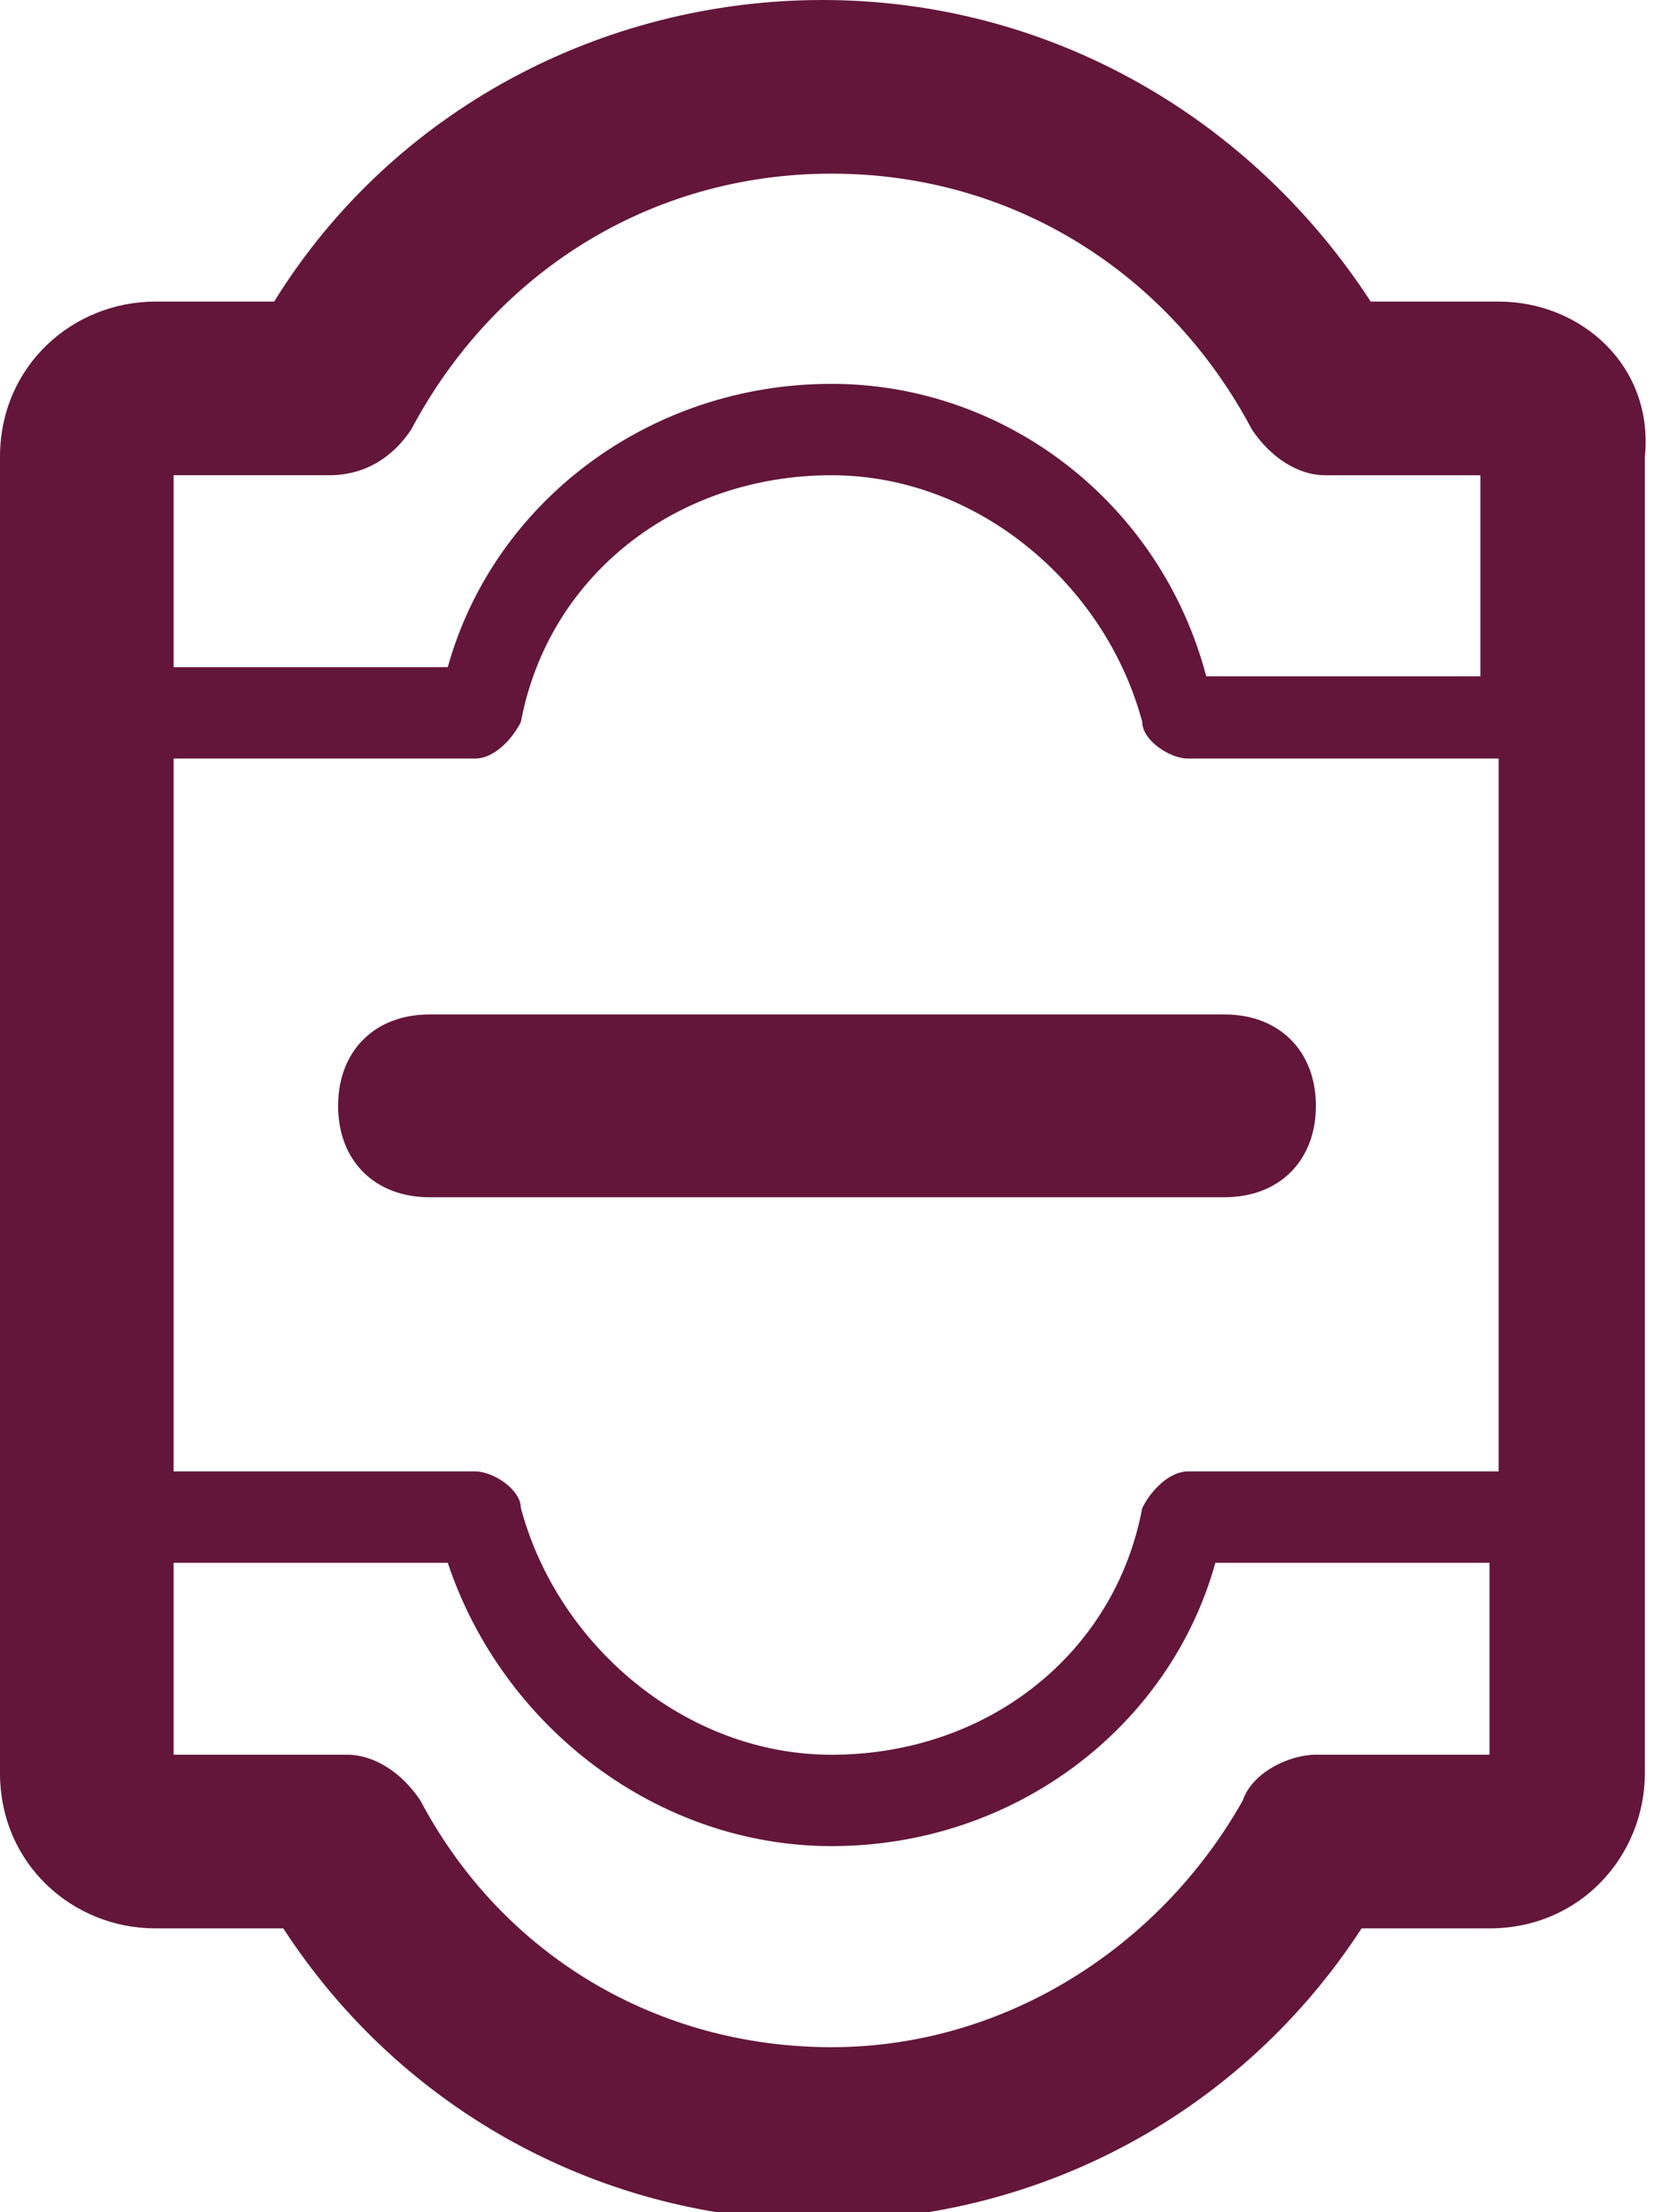
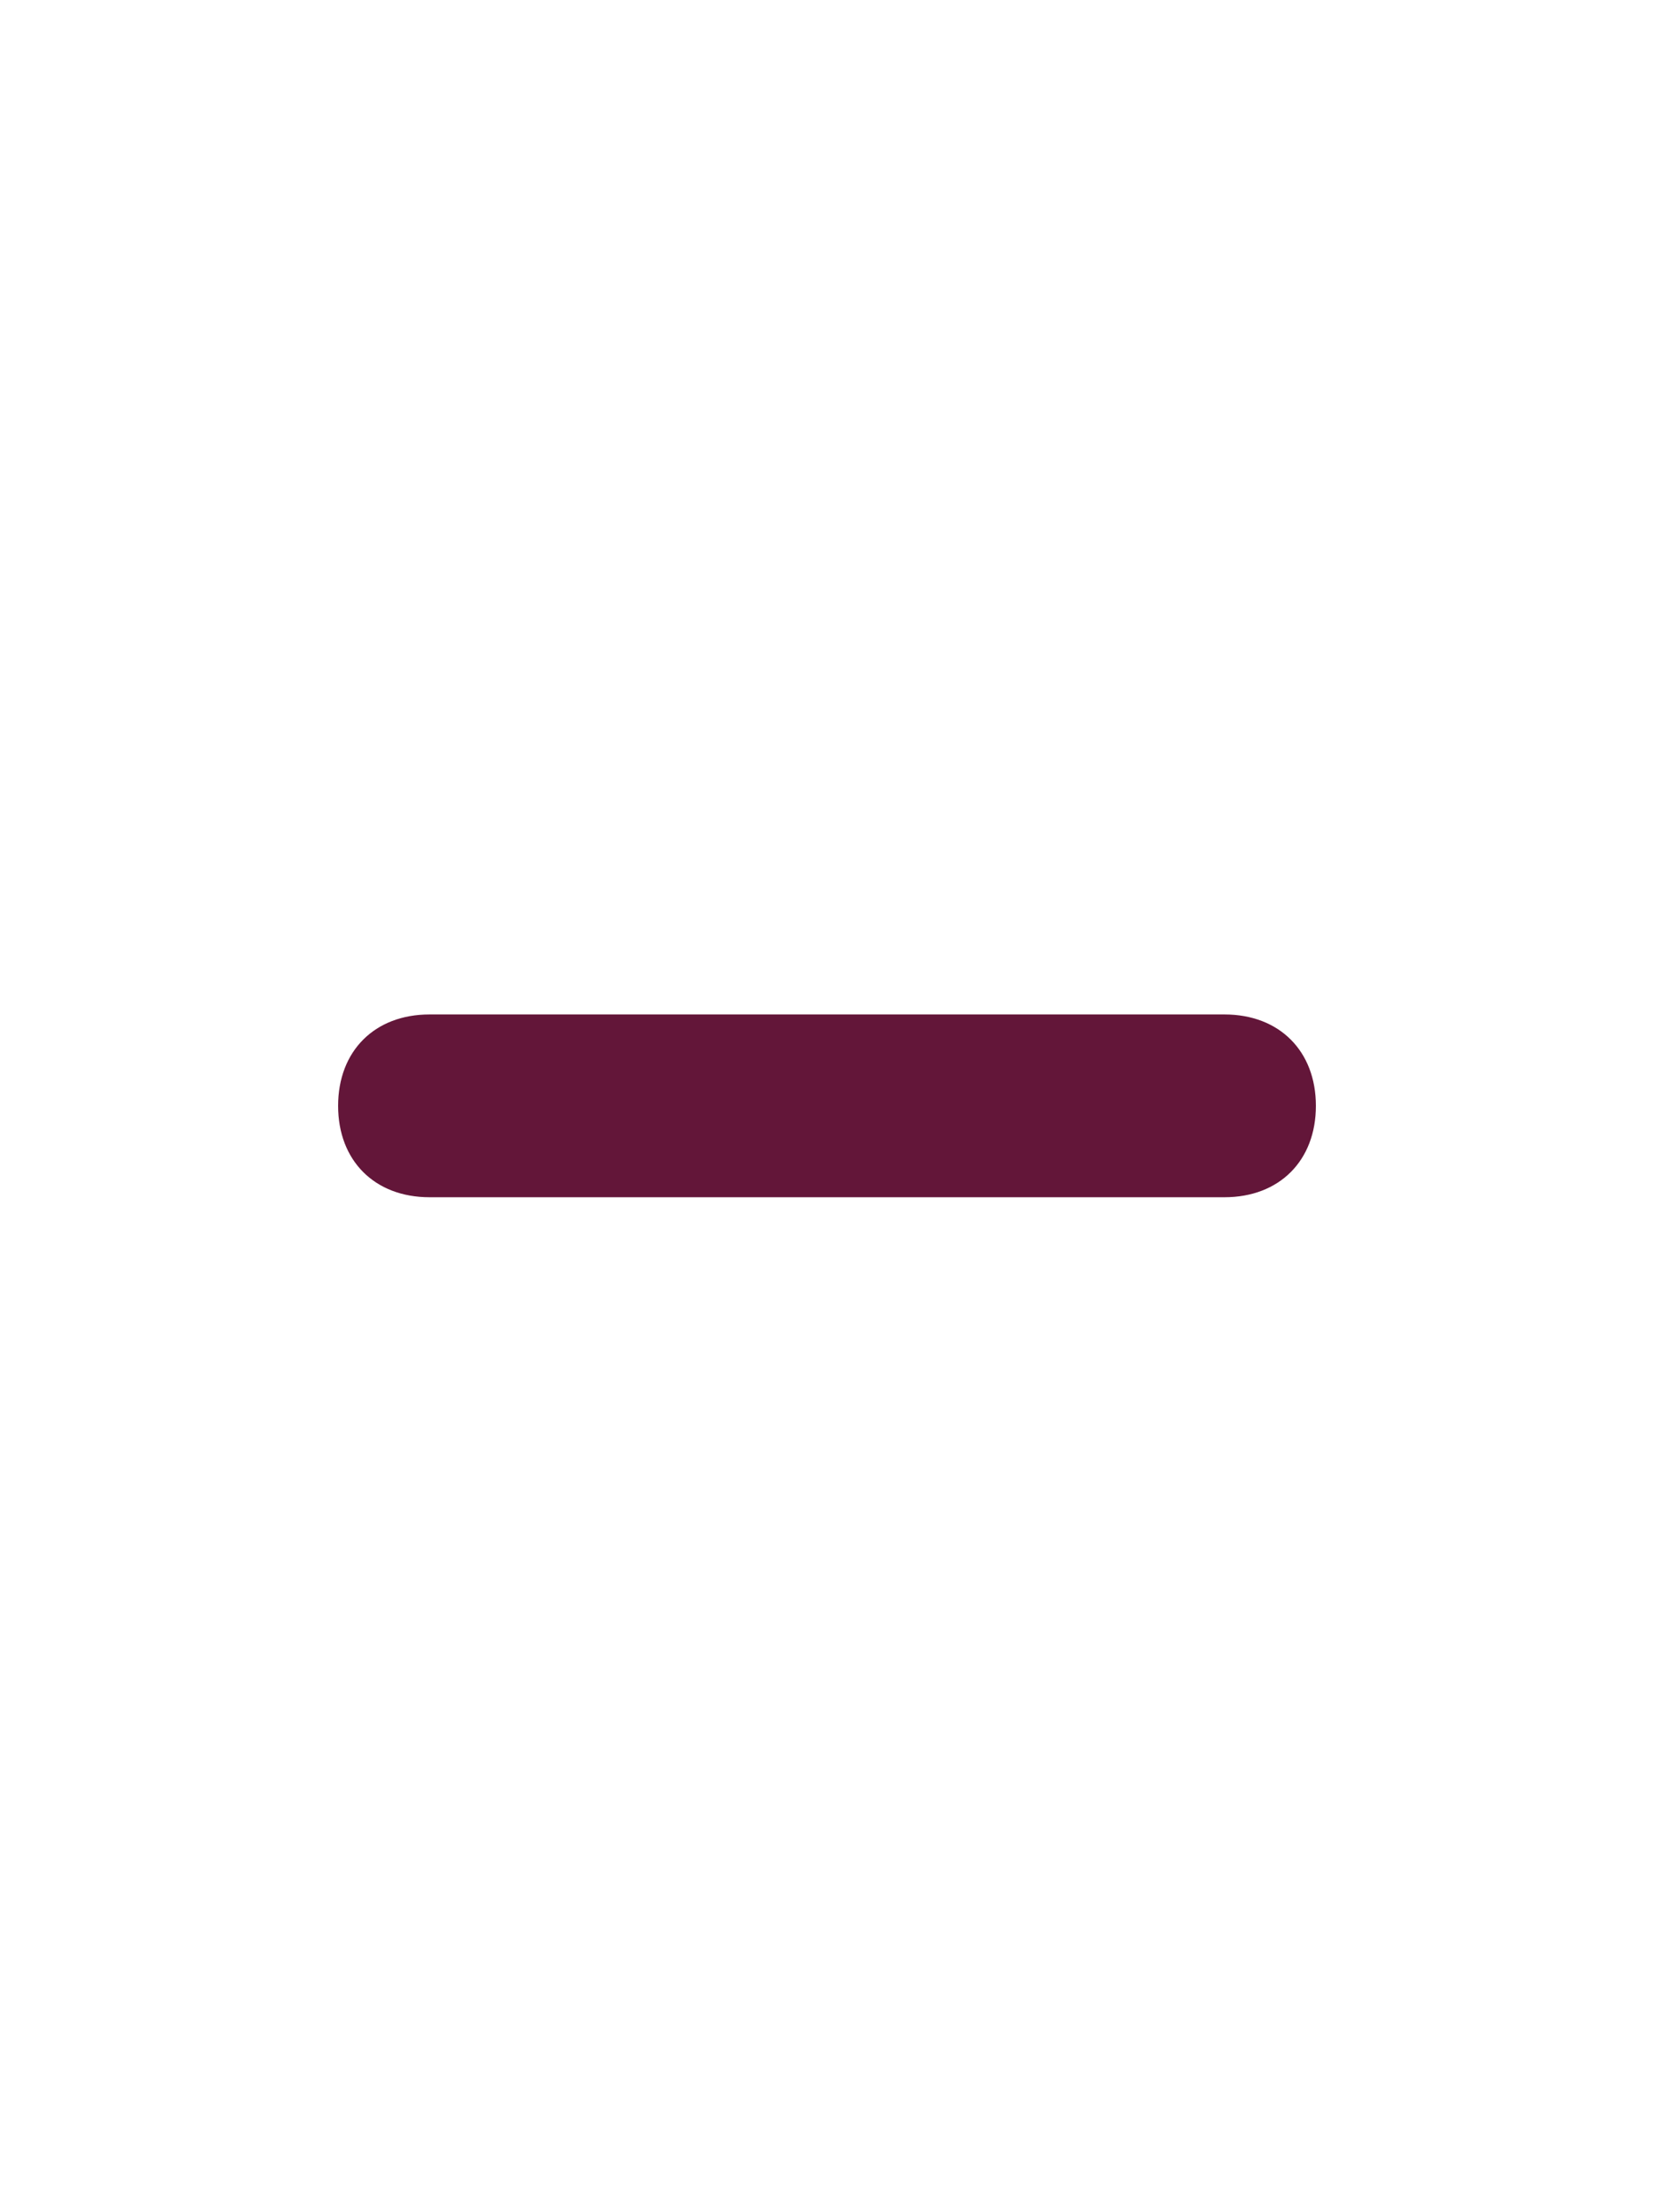
<svg xmlns="http://www.w3.org/2000/svg" version="1.2" baseProfile="tiny" id="Layer_1" x="0px" y="0px" viewBox="0 0 18.1 24.2" overflow="visible" xml:space="preserve">
  <g id="XMLID_24_">
    <path id="XMLID_331_" fill="#631639" d="M4.7,13.1h8.7c0.6,0,1-0.4,1-1c0-0.6-0.4-1-1-1H4.7c-0.6,0-1,0.4-1,1   C3.7,12.7,4.1,13.1,4.7,13.1z" />
-     <path id="XMLID_347_" fill="#631639" d="M16.4,3.3H15c-1.3-2-3.5-3.3-6-3.3c-2.4,0-4.7,1.2-6,3.3H1.7C0.8,3.3,0,4,0,5v14.4   c0,1,0.8,1.7,1.7,1.7h1.4c1.3,2,3.5,3.2,5.9,3.2s4.6-1.2,5.9-3.2h1.4c1,0,1.7-0.8,1.7-1.7V5C18.1,4,17.3,3.3,16.4,3.3z M1.9,8.3   C1.9,8.3,1.9,8.3,1.9,8.3l3.3,0c0.2,0,0.4-0.2,0.5-0.4C6,6.3,7.4,5.2,9.1,5.2c1.6,0,3,1.2,3.4,2.7c0,0.2,0.3,0.4,0.5,0.4h3.3   c0,0,0,0,0.1,0v7.8c0,0,0,0-0.1,0h-3.3c-0.2,0-0.4,0.2-0.5,0.4c-0.3,1.6-1.7,2.7-3.4,2.7c-1.6,0-3-1.2-3.4-2.7   c0-0.2-0.3-0.4-0.5-0.4H2c0,0,0,0-0.1,0V8.3z M3.6,5.2C4,5.2,4.3,5,4.5,4.7C5.4,3,7.1,1.9,9.1,1.9s3.7,1.1,4.6,2.8   c0.2,0.3,0.5,0.5,0.8,0.5h1.7v2.2c0,0,0,0-0.1,0h-2.9C12.7,5.5,11,4.2,9.1,4.2c-2,0-3.7,1.3-4.2,3.1H2c0,0,0,0-0.1,0V5.2H3.6z    M14.4,19.2c-0.3,0-0.7,0.2-0.8,0.5c-0.9,1.6-2.6,2.7-4.5,2.7s-3.6-1-4.5-2.7c-0.2-0.3-0.5-0.5-0.8-0.5H1.9v-2.1c0,0,0,0,0.1,0h2.9   c0.6,1.8,2.3,3.1,4.2,3.1c2,0,3.7-1.3,4.2-3.1h2.9c0,0,0,0,0.1,0v2.1H14.4z" />
  </g>
</svg>